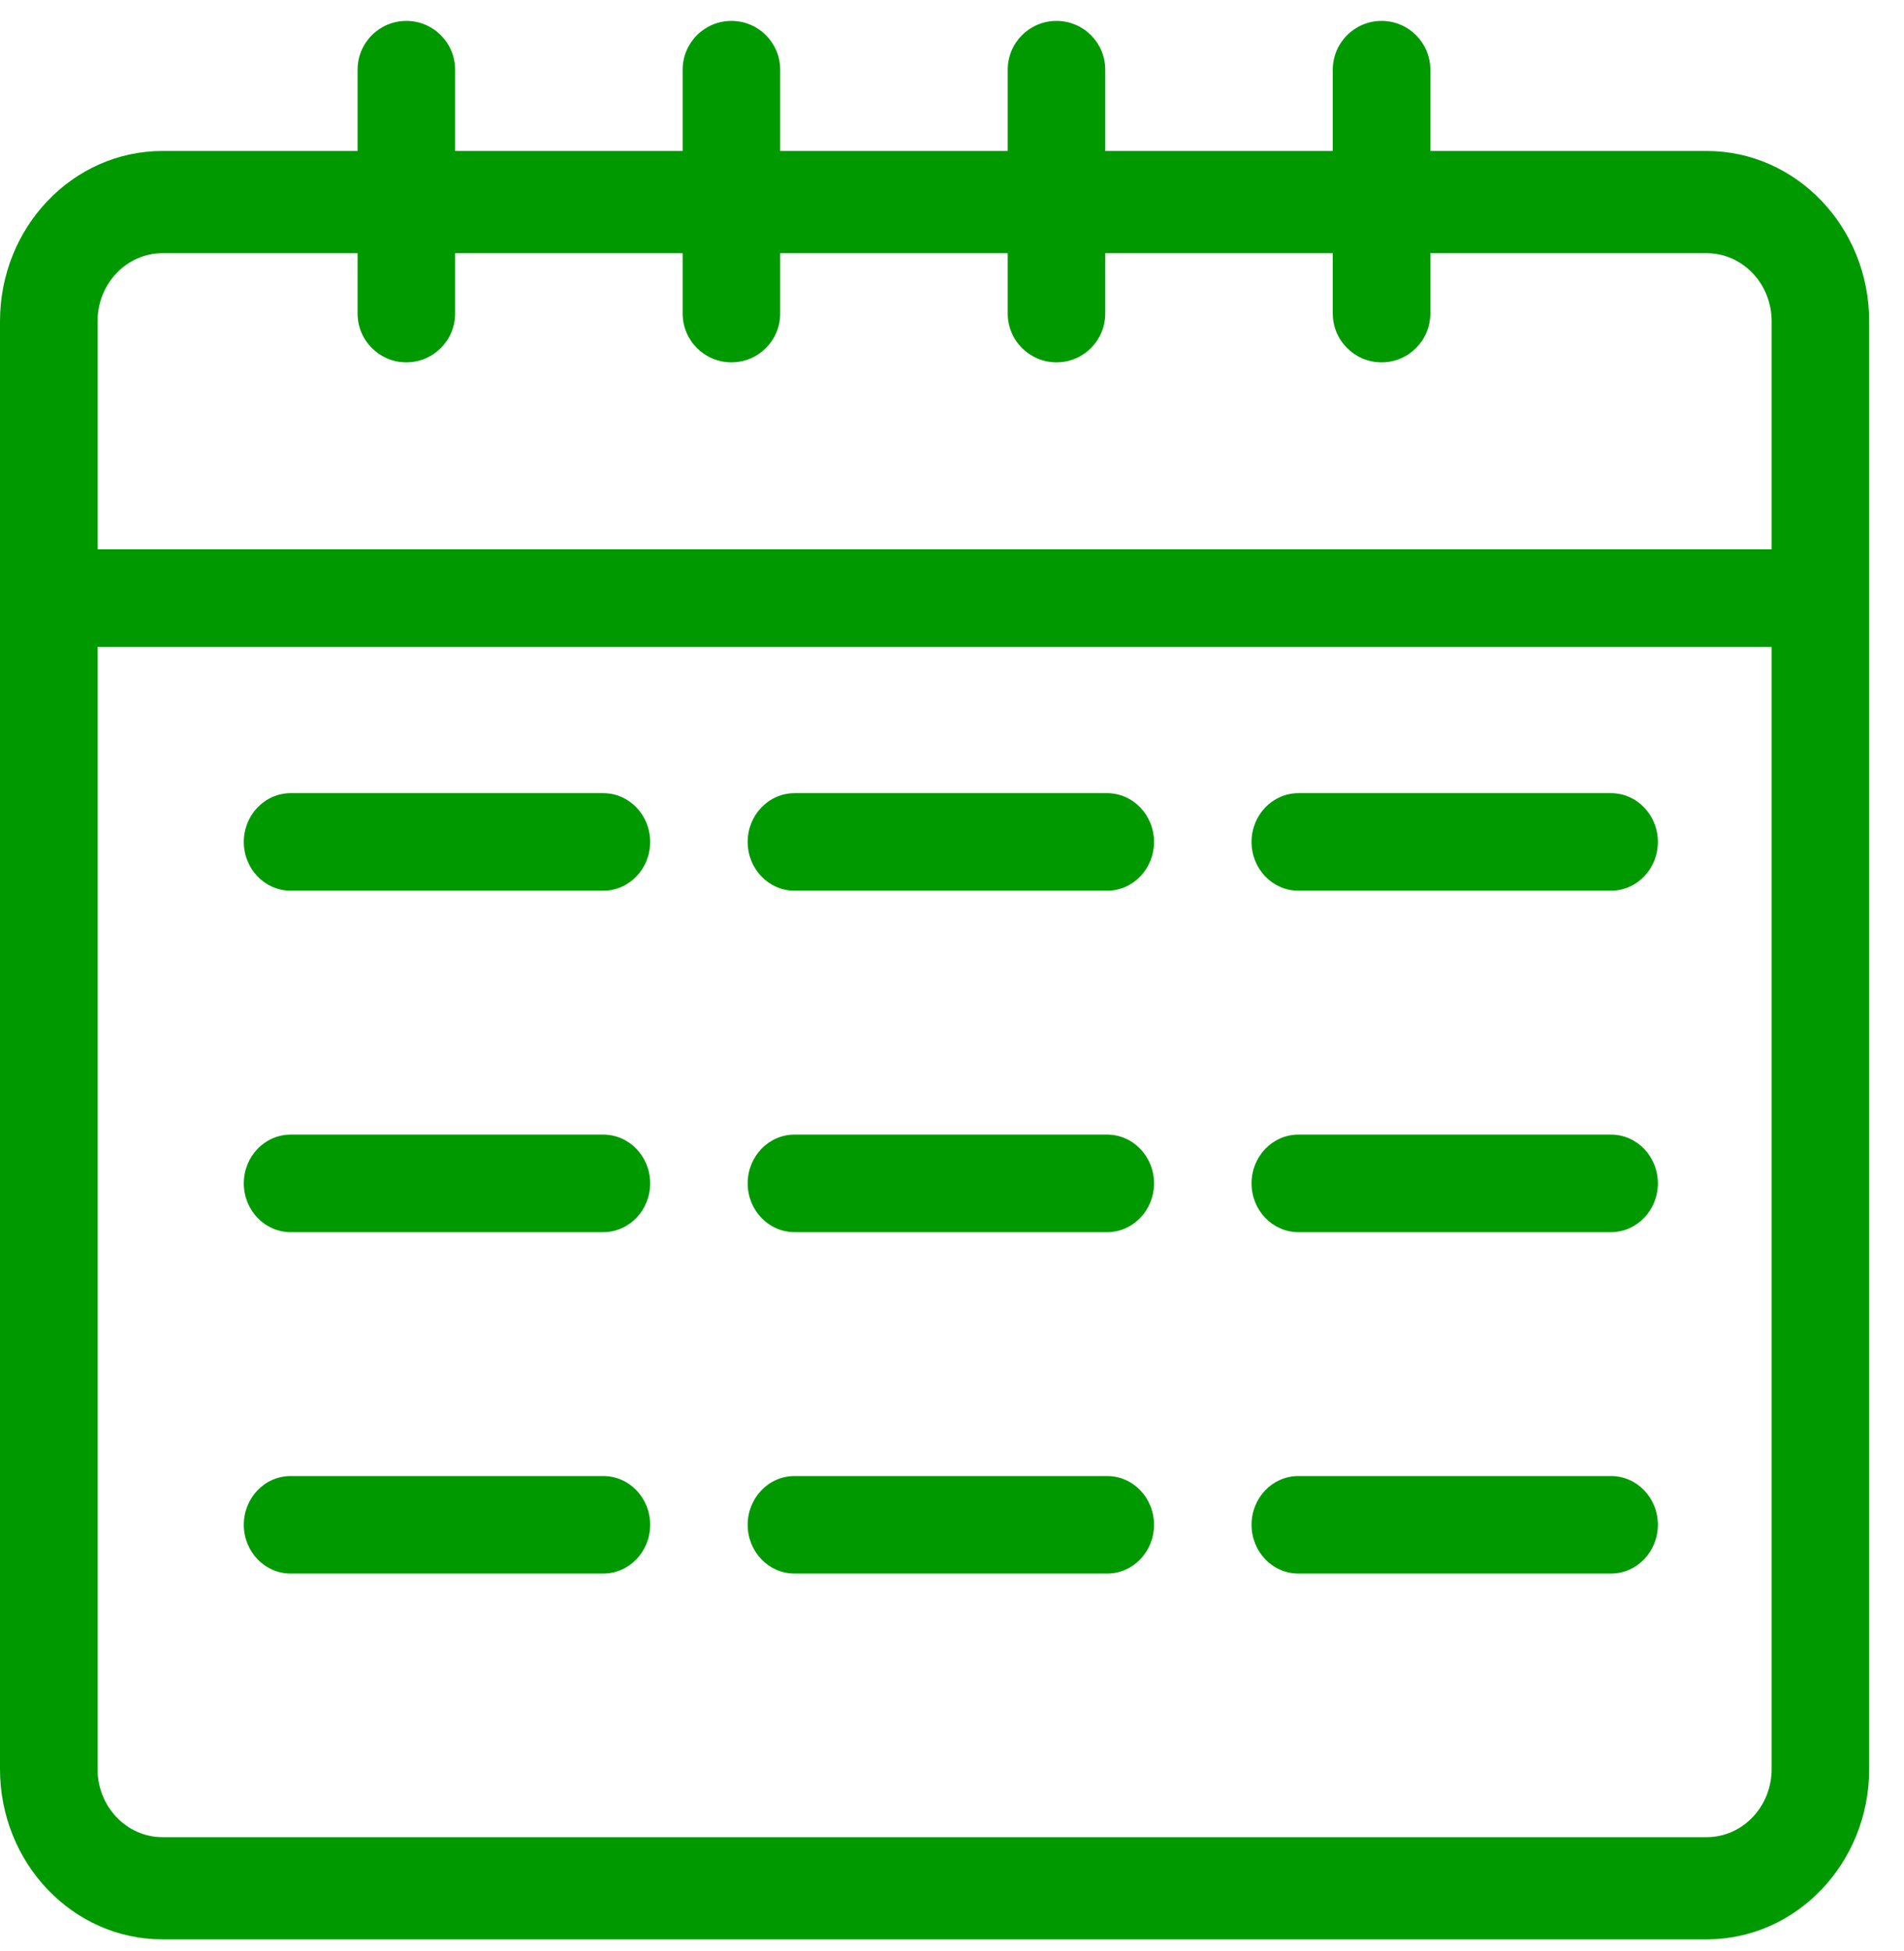
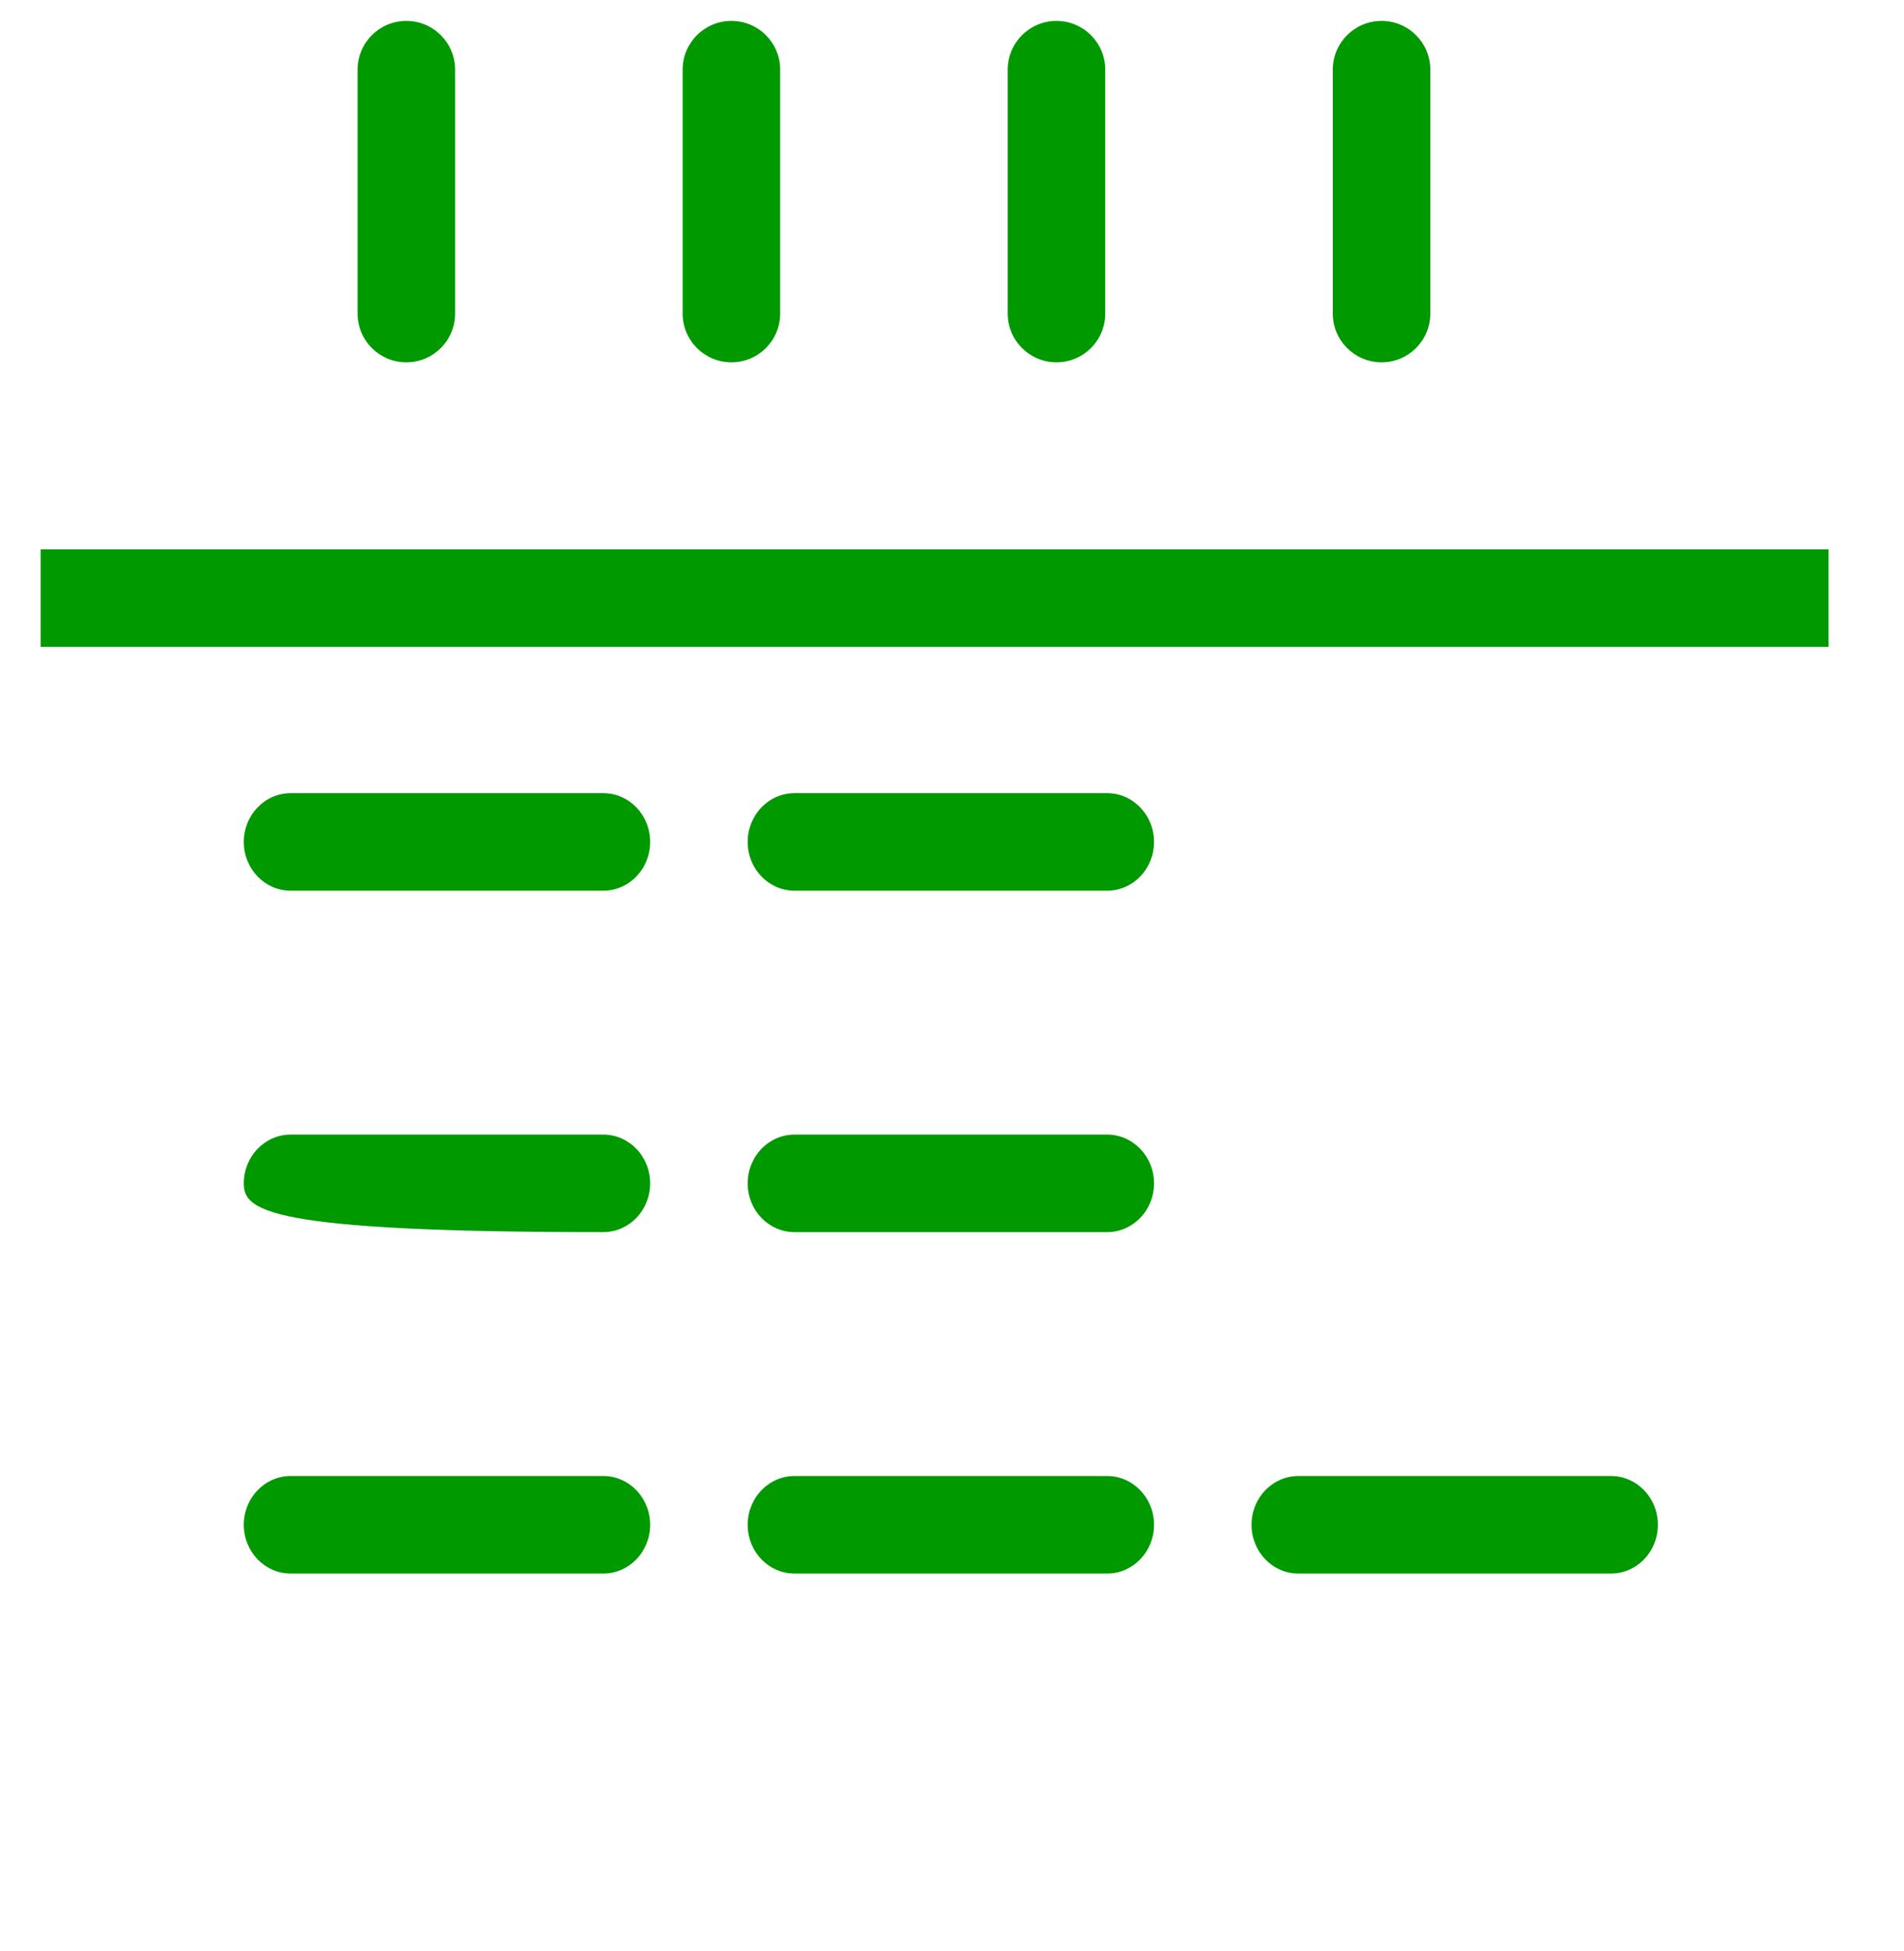
<svg xmlns="http://www.w3.org/2000/svg" width="41" height="42" viewBox="0 0 41 42" fill="none">
-   <path fill-rule="evenodd" clip-rule="evenodd" d="M36.75 5.45H3.5C2.727 5.45 2.1 6.107 2.1 6.917V38.083C2.1 38.893 2.727 39.55 3.5 39.55H36.75C37.523 39.55 38.15 38.893 38.15 38.083V6.917C38.15 6.107 37.523 5.45 36.75 5.45ZM3.5 3.25C1.567 3.25 0 4.892 0 6.917V38.083C0 40.108 1.567 41.75 3.5 41.75H36.75C38.683 41.75 40.25 40.108 40.25 38.083V6.917C40.25 4.892 38.683 3.25 36.75 3.25H3.5Z" fill="#009900" />
  <path fill-rule="evenodd" clip-rule="evenodd" d="M5.25 18.125C5.25 17.545 5.702 17.075 6.26 17.075H12.99C13.548 17.075 14 17.545 14 18.125C14 18.705 13.548 19.175 12.99 19.175H6.26C5.702 19.175 5.25 18.705 5.25 18.125Z" fill="#009900" />
  <path fill-rule="evenodd" clip-rule="evenodd" d="M9.8 1.5L9.8 6.75C9.8 7.33 9.33 7.8 8.75 7.8C8.17 7.8 7.7 7.33 7.7 6.75L7.7 1.5C7.7 0.92 8.17 0.45 8.75 0.45C9.33 0.45 9.8 0.92 9.8 1.5Z" fill="#009900" />
  <path fill-rule="evenodd" clip-rule="evenodd" d="M16.8 1.5L16.8 6.75C16.8 7.33 16.33 7.8 15.75 7.8C15.17 7.8 14.7 7.33 14.7 6.75L14.7 1.5C14.7 0.92 15.17 0.45 15.75 0.45C16.33 0.45 16.8 0.92 16.8 1.5Z" fill="#009900" />
  <path fill-rule="evenodd" clip-rule="evenodd" d="M23.8 1.5L23.8 6.75C23.8 7.33 23.33 7.8 22.75 7.8C22.17 7.8 21.7 7.33 21.7 6.75L21.7 1.5C21.7 0.92 22.17 0.45 22.75 0.45C23.33 0.45 23.8 0.92 23.8 1.5Z" fill="#009900" />
  <path fill-rule="evenodd" clip-rule="evenodd" d="M30.8 1.5L30.8 6.75C30.8 7.33 30.33 7.8 29.75 7.8C29.17 7.8 28.7 7.33 28.7 6.75L28.7 1.5C28.7 0.92 29.17 0.45 29.75 0.45C30.33 0.45 30.8 0.92 30.8 1.5Z" fill="#009900" />
-   <path fill-rule="evenodd" clip-rule="evenodd" d="M5.25 25.475C5.25 24.895 5.702 24.425 6.26 24.425H12.99C13.548 24.425 14 24.895 14 25.475C14 26.055 13.548 26.525 12.99 26.525H6.26C5.702 26.525 5.25 26.055 5.25 25.475Z" fill="#009900" />
+   <path fill-rule="evenodd" clip-rule="evenodd" d="M5.25 25.475C5.25 24.895 5.702 24.425 6.26 24.425H12.99C13.548 24.425 14 24.895 14 25.475C14 26.055 13.548 26.525 12.99 26.525C5.702 26.525 5.25 26.055 5.25 25.475Z" fill="#009900" />
  <path fill-rule="evenodd" clip-rule="evenodd" d="M5.25 32.825C5.25 32.245 5.702 31.775 6.26 31.775H12.99C13.548 31.775 14 32.245 14 32.825C14 33.405 13.548 33.875 12.99 33.875H6.26C5.702 33.875 5.25 33.405 5.25 32.825Z" fill="#009900" />
  <path fill-rule="evenodd" clip-rule="evenodd" d="M16.1 18.125C16.1 17.545 16.552 17.075 17.11 17.075H23.84C24.398 17.075 24.85 17.545 24.85 18.125C24.85 18.705 24.398 19.175 23.84 19.175H17.11C16.552 19.175 16.1 18.705 16.1 18.125Z" fill="#009900" />
  <path fill-rule="evenodd" clip-rule="evenodd" d="M16.1 25.475C16.1 24.895 16.552 24.425 17.11 24.425H23.84C24.398 24.425 24.85 24.895 24.85 25.475C24.85 26.055 24.398 26.525 23.84 26.525H17.11C16.552 26.525 16.1 26.055 16.1 25.475Z" fill="#009900" />
  <path fill-rule="evenodd" clip-rule="evenodd" d="M16.1 32.825C16.1 32.245 16.552 31.775 17.11 31.775H23.84C24.398 31.775 24.85 32.245 24.85 32.825C24.85 33.405 24.398 33.875 23.84 33.875H17.11C16.552 33.875 16.1 33.405 16.1 32.825Z" fill="#009900" />
-   <path fill-rule="evenodd" clip-rule="evenodd" d="M26.95 18.125C26.95 17.545 27.402 17.075 27.959 17.075H34.69C35.248 17.075 35.7 17.545 35.7 18.125C35.7 18.705 35.248 19.175 34.69 19.175H27.959C27.402 19.175 26.95 18.705 26.95 18.125Z" fill="#009900" />
  <path fill-rule="evenodd" clip-rule="evenodd" d="M39.375 13.925H0.875V11.825H39.375V13.925Z" fill="#009900" />
-   <path fill-rule="evenodd" clip-rule="evenodd" d="M26.95 25.475C26.95 24.895 27.402 24.425 27.959 24.425H34.69C35.248 24.425 35.7 24.895 35.7 25.475C35.7 26.055 35.248 26.525 34.69 26.525H27.959C27.402 26.525 26.95 26.055 26.95 25.475Z" fill="#009900" />
  <path fill-rule="evenodd" clip-rule="evenodd" d="M26.95 32.825C26.95 32.245 27.402 31.775 27.959 31.775H34.69C35.248 31.775 35.7 32.245 35.7 32.825C35.7 33.405 35.248 33.875 34.69 33.875H27.959C27.402 33.875 26.95 33.405 26.95 32.825Z" fill="#009900" />
</svg>